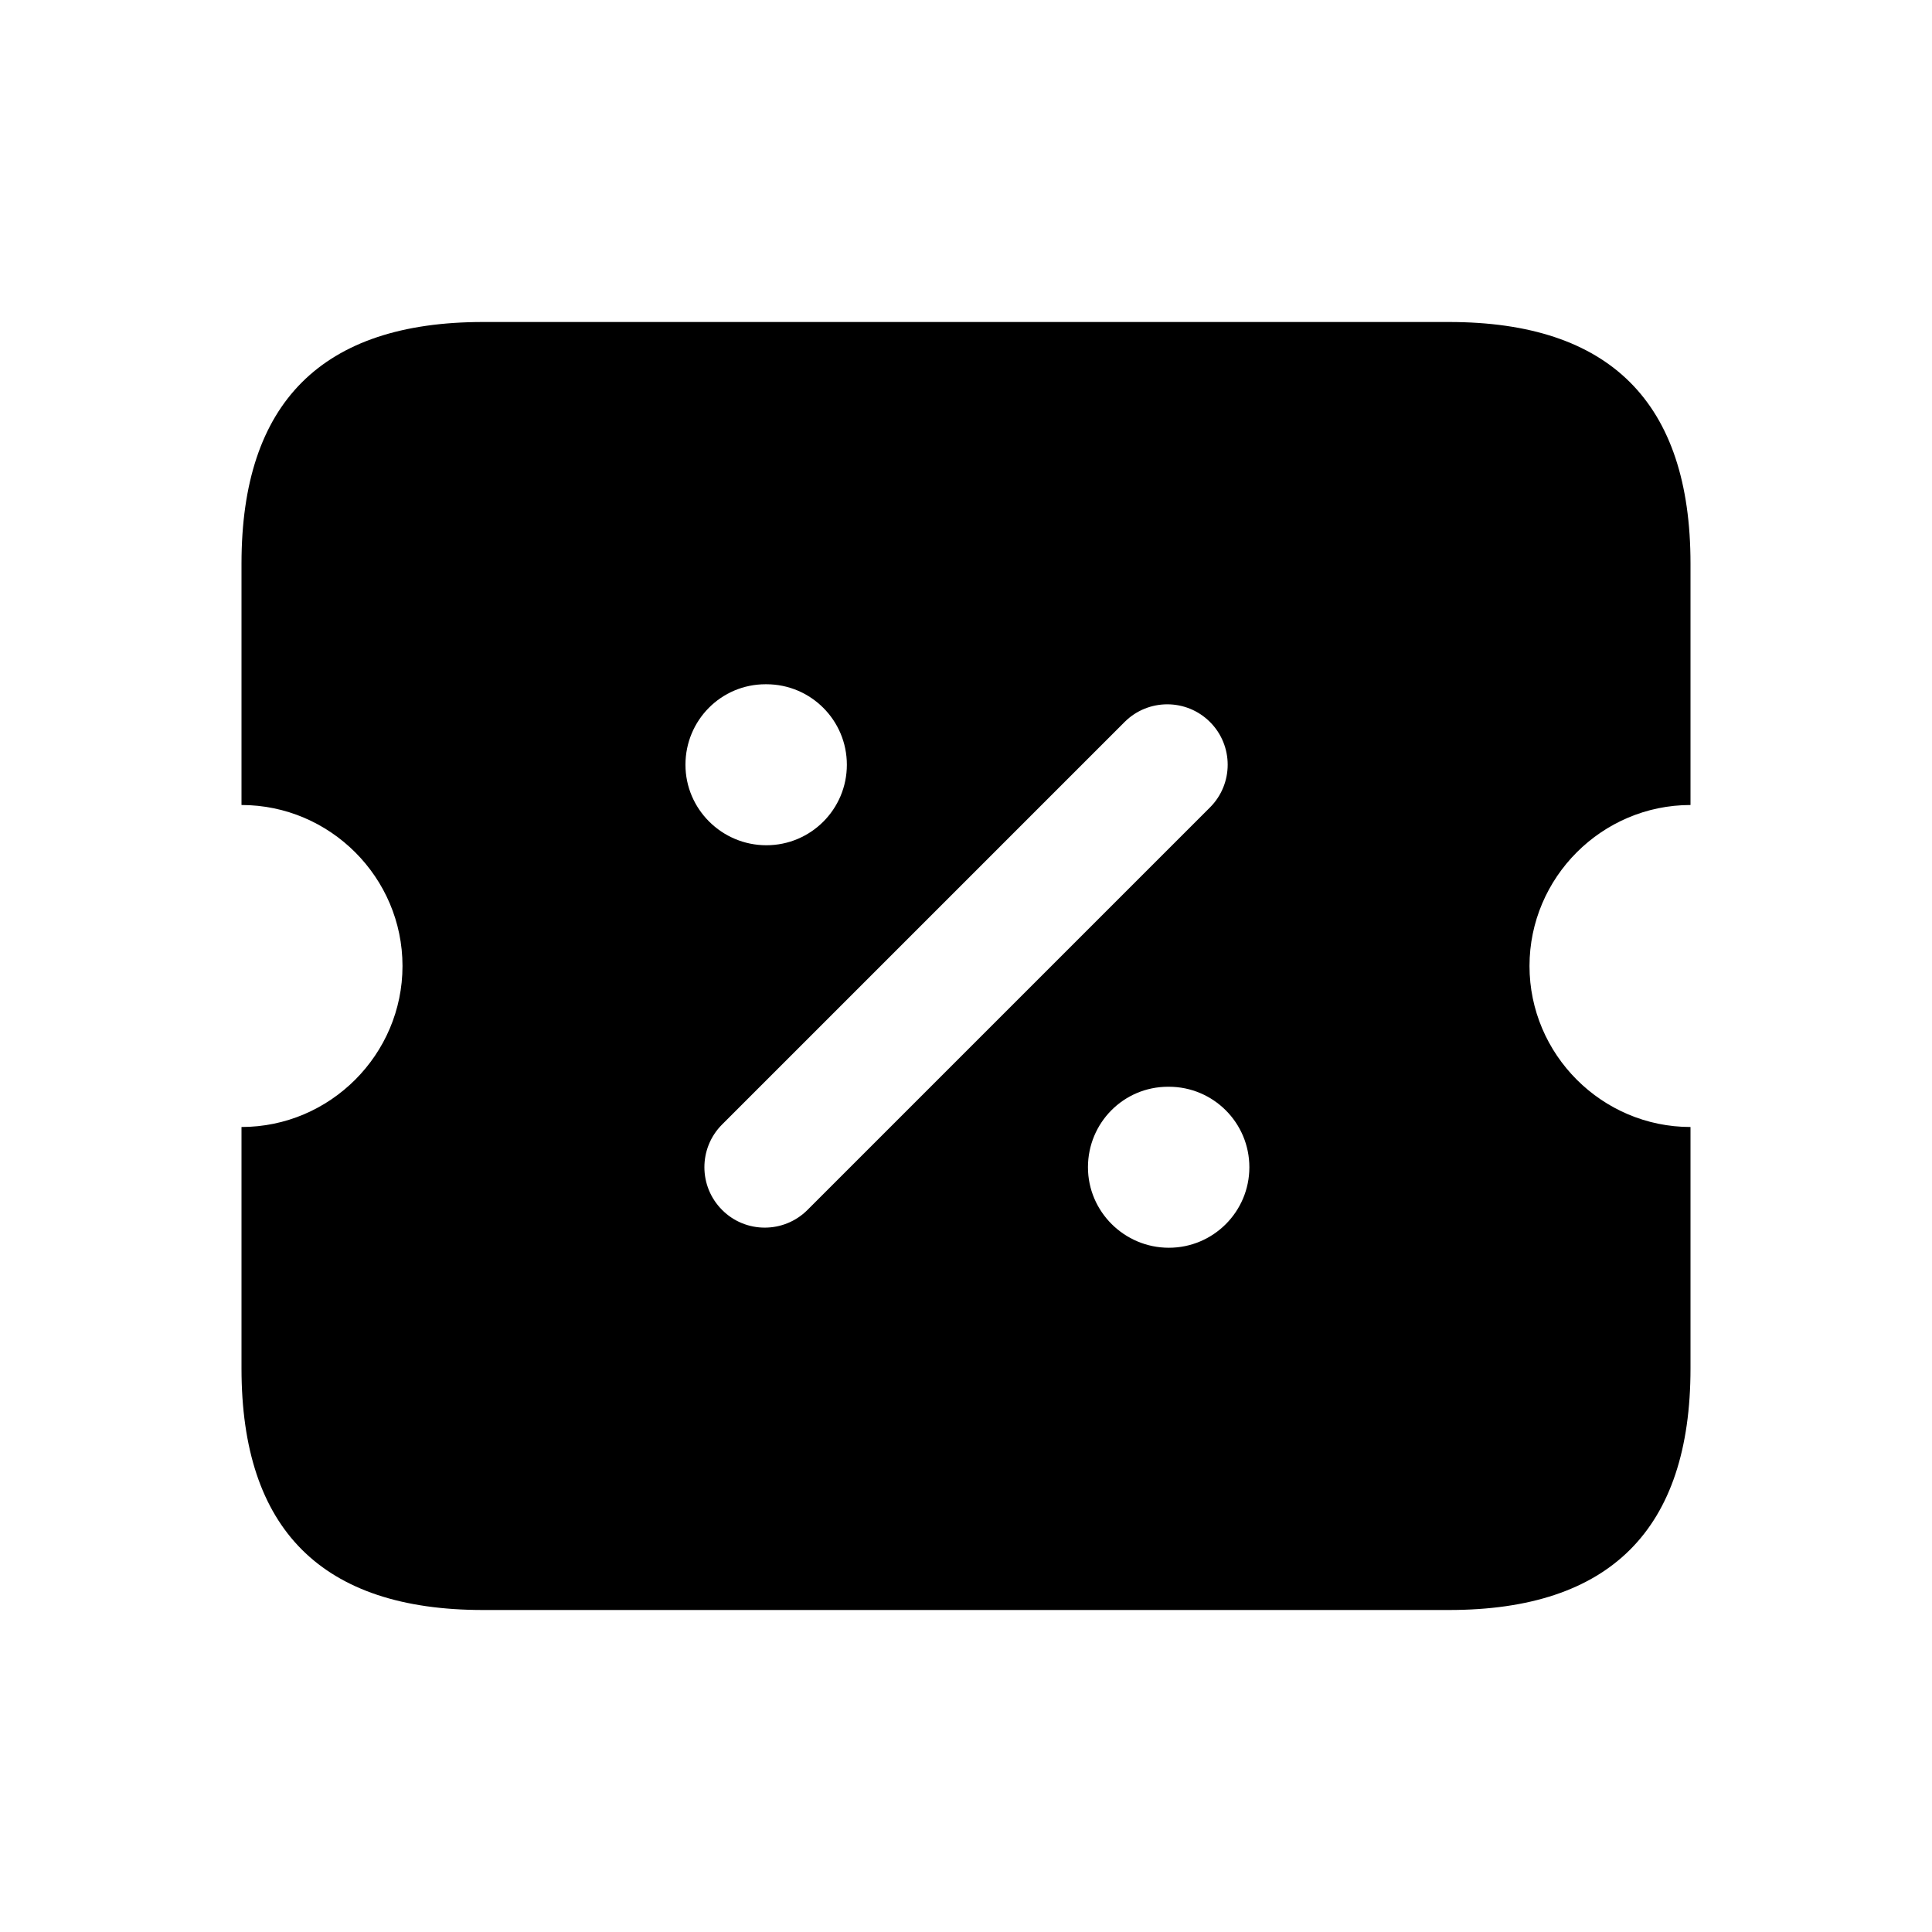
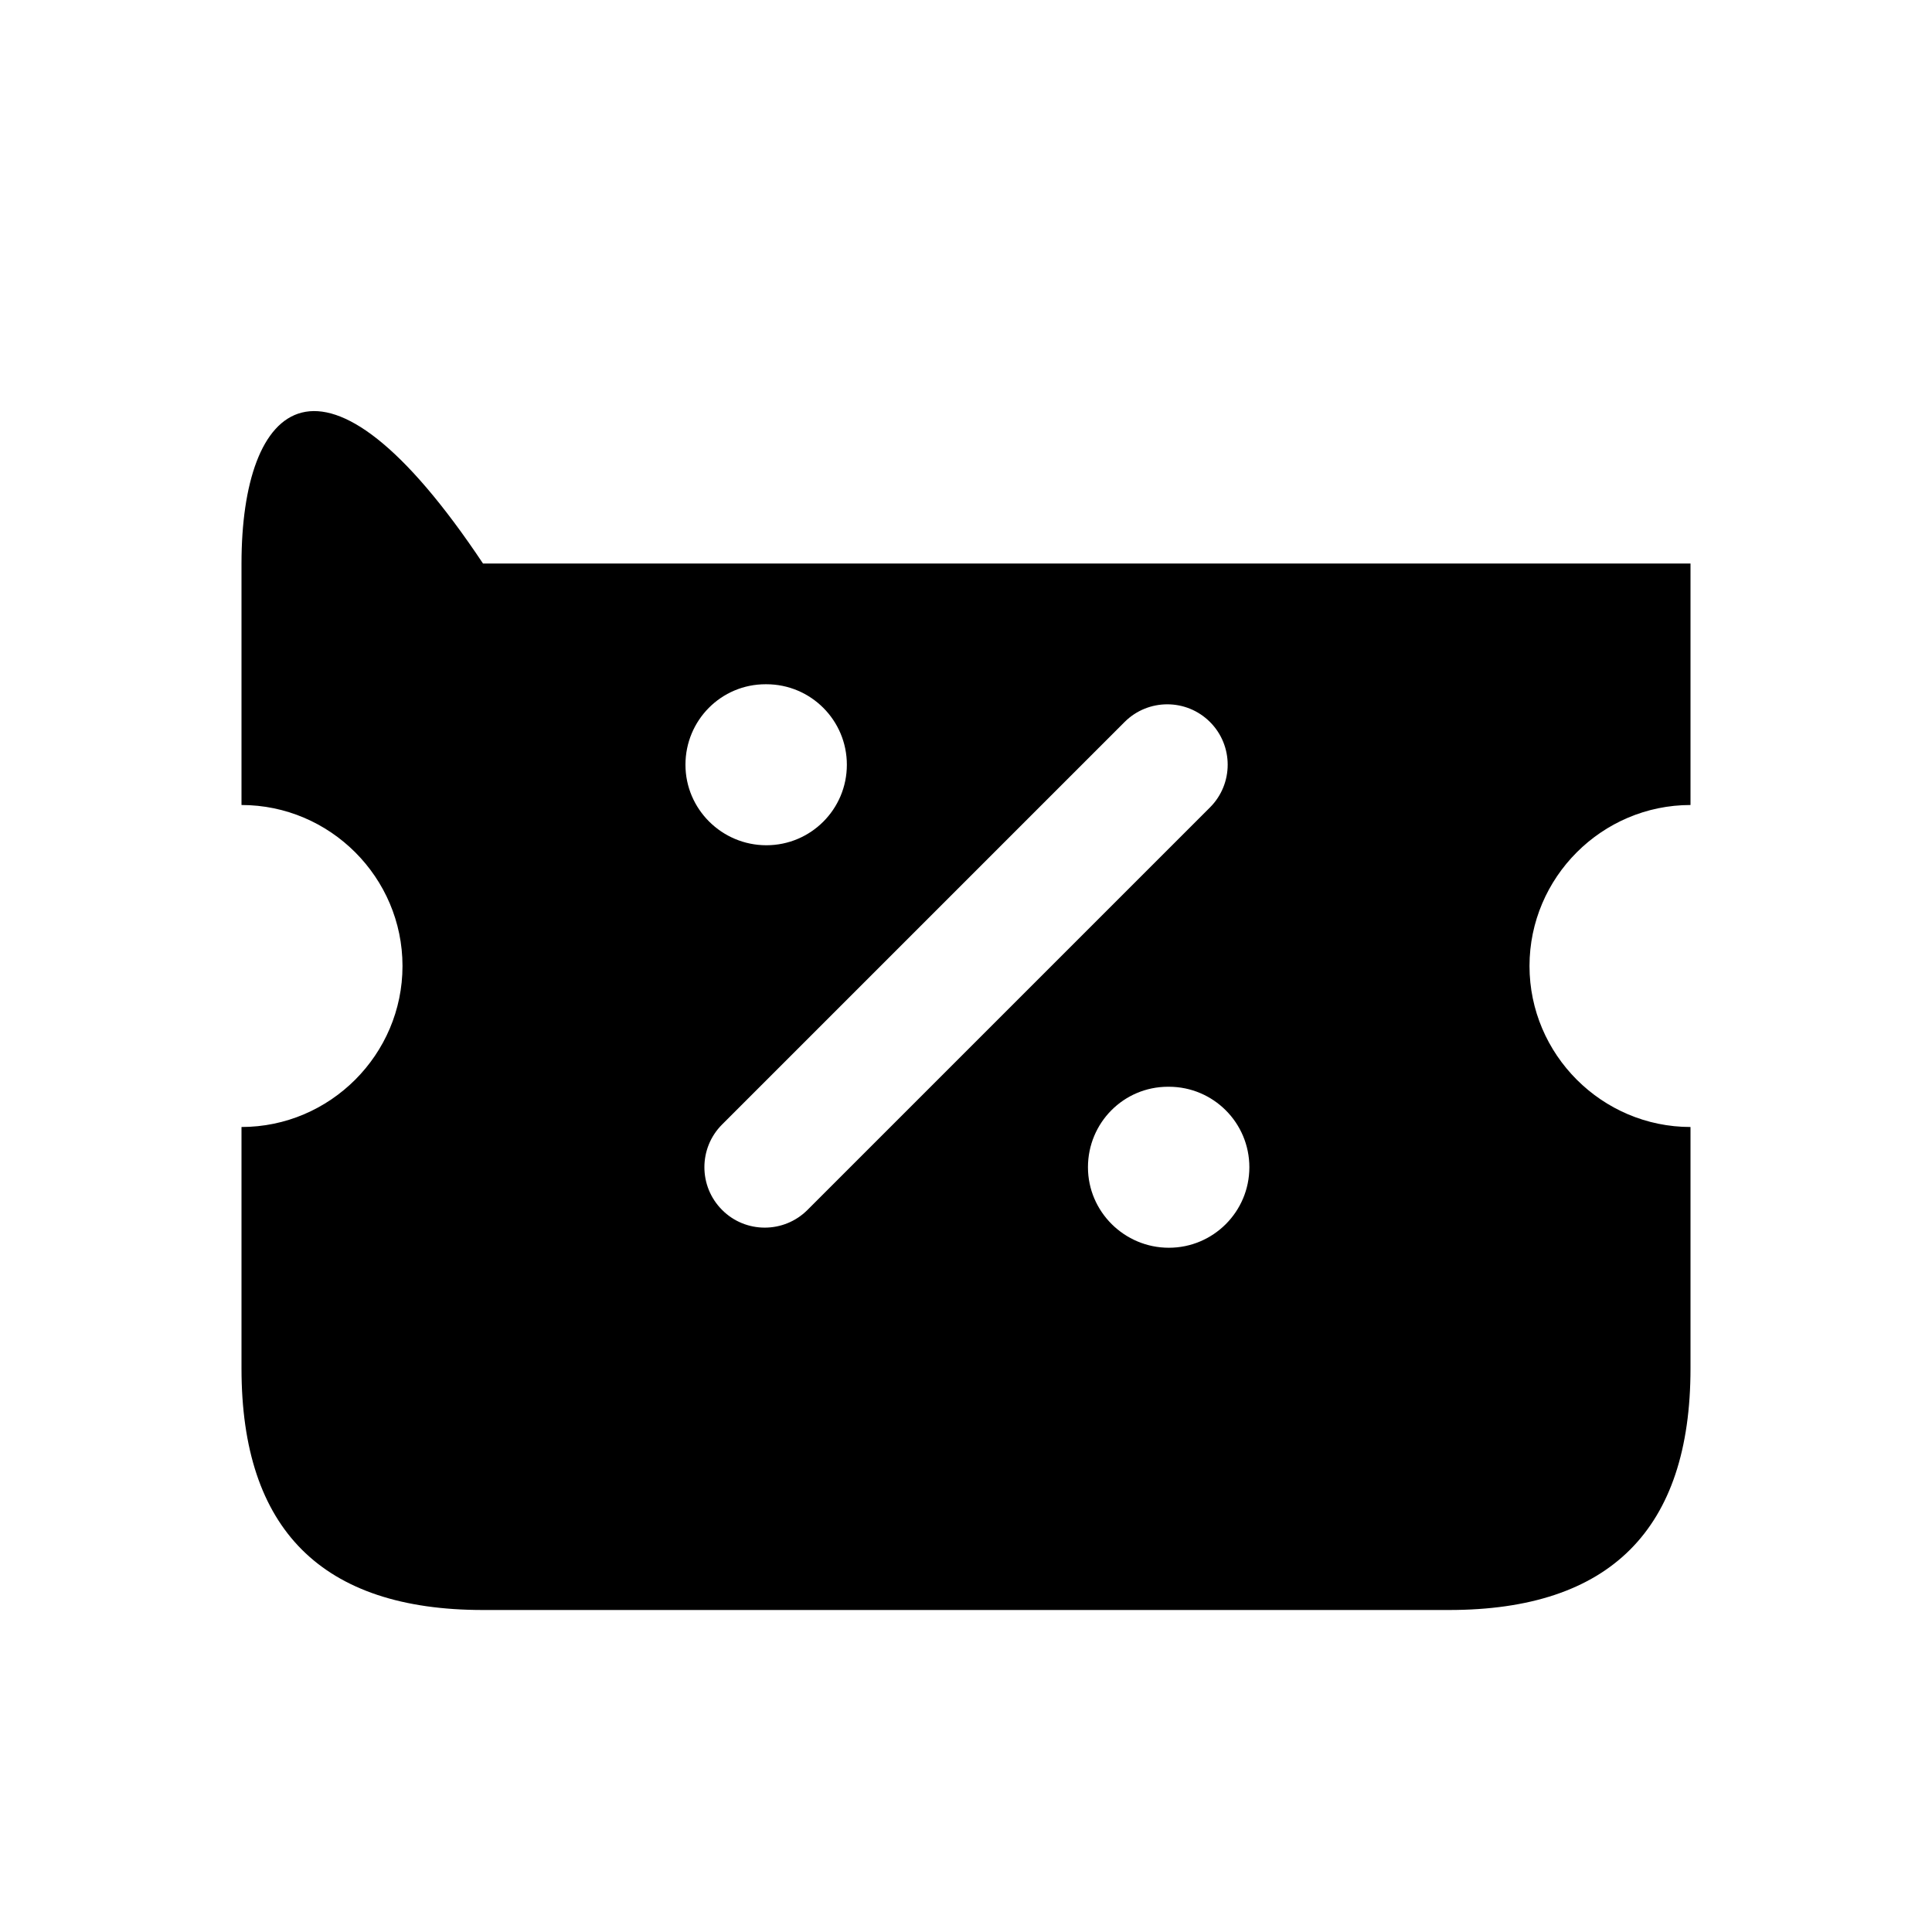
<svg xmlns="http://www.w3.org/2000/svg" width="24" height="24" viewBox="0 0 24 24" fill="none">
-   <path d="M21 10V7C21 5 20 4 18 4H6C4 4 3 5 3 7V10C4.1 10 5 10.9 5 12C5 13.1 4.1 14 3 14V17C3 19 4 20 6 20H18C20 20 21 19 21 17V14C19.9 14 19 13.1 19 12C19 10.9 19.9 10 21 10ZM9.51 8.5H9.52C10.073 8.5 10.52 8.948 10.52 9.5C10.52 10.052 10.073 10.5 9.52 10.5C8.968 10.5 8.515 10.052 8.515 9.5C8.515 8.948 8.958 8.5 9.51 8.5ZM9.5 15.25C9.308 15.25 9.116 15.177 8.97 15.03C8.677 14.737 8.677 14.262 8.97 13.969L13.97 8.969C14.263 8.676 14.738 8.676 15.031 8.969C15.324 9.262 15.324 9.737 15.031 10.03L10.031 15.03C9.884 15.177 9.692 15.25 9.5 15.25ZM14.52 15.5C13.968 15.5 13.515 15.052 13.515 14.5C13.515 13.948 13.958 13.5 14.51 13.5H14.52C15.073 13.5 15.52 13.948 15.52 14.5C15.52 15.052 15.072 15.5 14.52 15.5Z" fill="black" />
+   <path d="M21 10V7H6C4 4 3 5 3 7V10C4.1 10 5 10.9 5 12C5 13.1 4.1 14 3 14V17C3 19 4 20 6 20H18C20 20 21 19 21 17V14C19.9 14 19 13.1 19 12C19 10.9 19.9 10 21 10ZM9.51 8.5H9.52C10.073 8.5 10.52 8.948 10.52 9.5C10.52 10.052 10.073 10.5 9.52 10.5C8.968 10.5 8.515 10.052 8.515 9.5C8.515 8.948 8.958 8.5 9.51 8.5ZM9.5 15.25C9.308 15.25 9.116 15.177 8.97 15.03C8.677 14.737 8.677 14.262 8.97 13.969L13.97 8.969C14.263 8.676 14.738 8.676 15.031 8.969C15.324 9.262 15.324 9.737 15.031 10.03L10.031 15.03C9.884 15.177 9.692 15.25 9.5 15.25ZM14.52 15.5C13.968 15.5 13.515 15.052 13.515 14.5C13.515 13.948 13.958 13.5 14.51 13.5H14.52C15.073 13.5 15.52 13.948 15.52 14.5C15.52 15.052 15.072 15.5 14.52 15.5Z" fill="black" />
</svg>